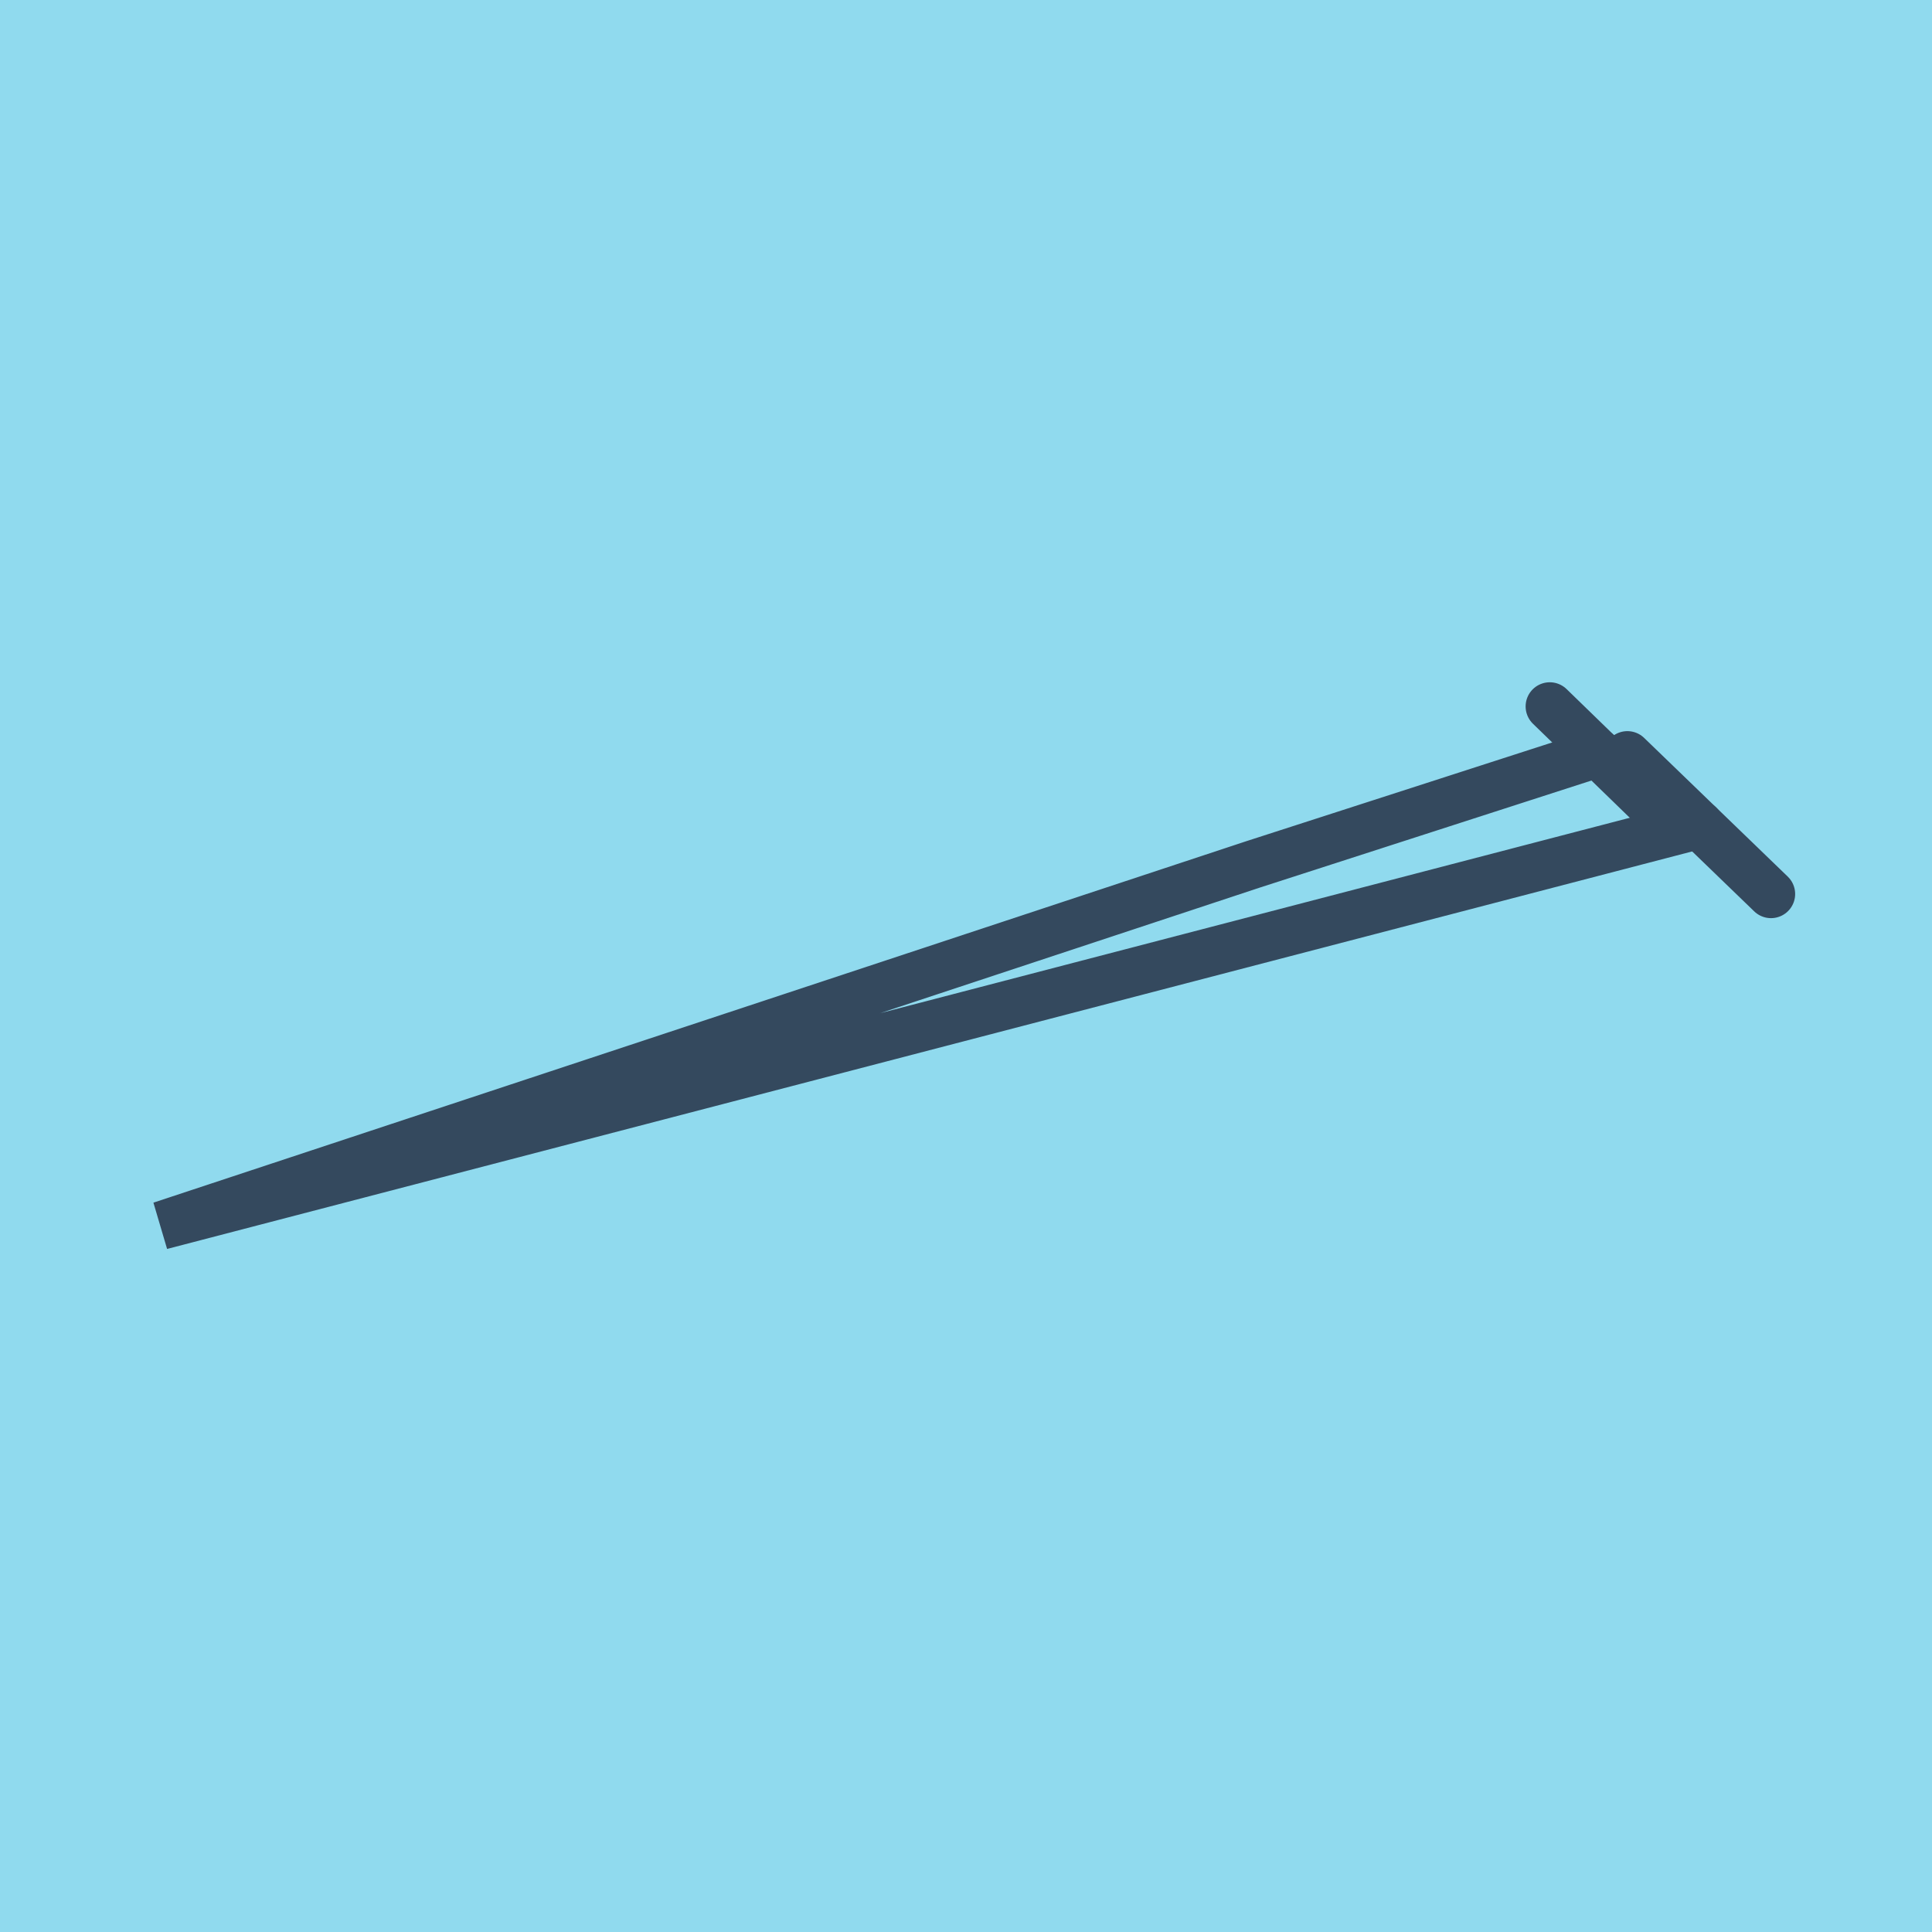
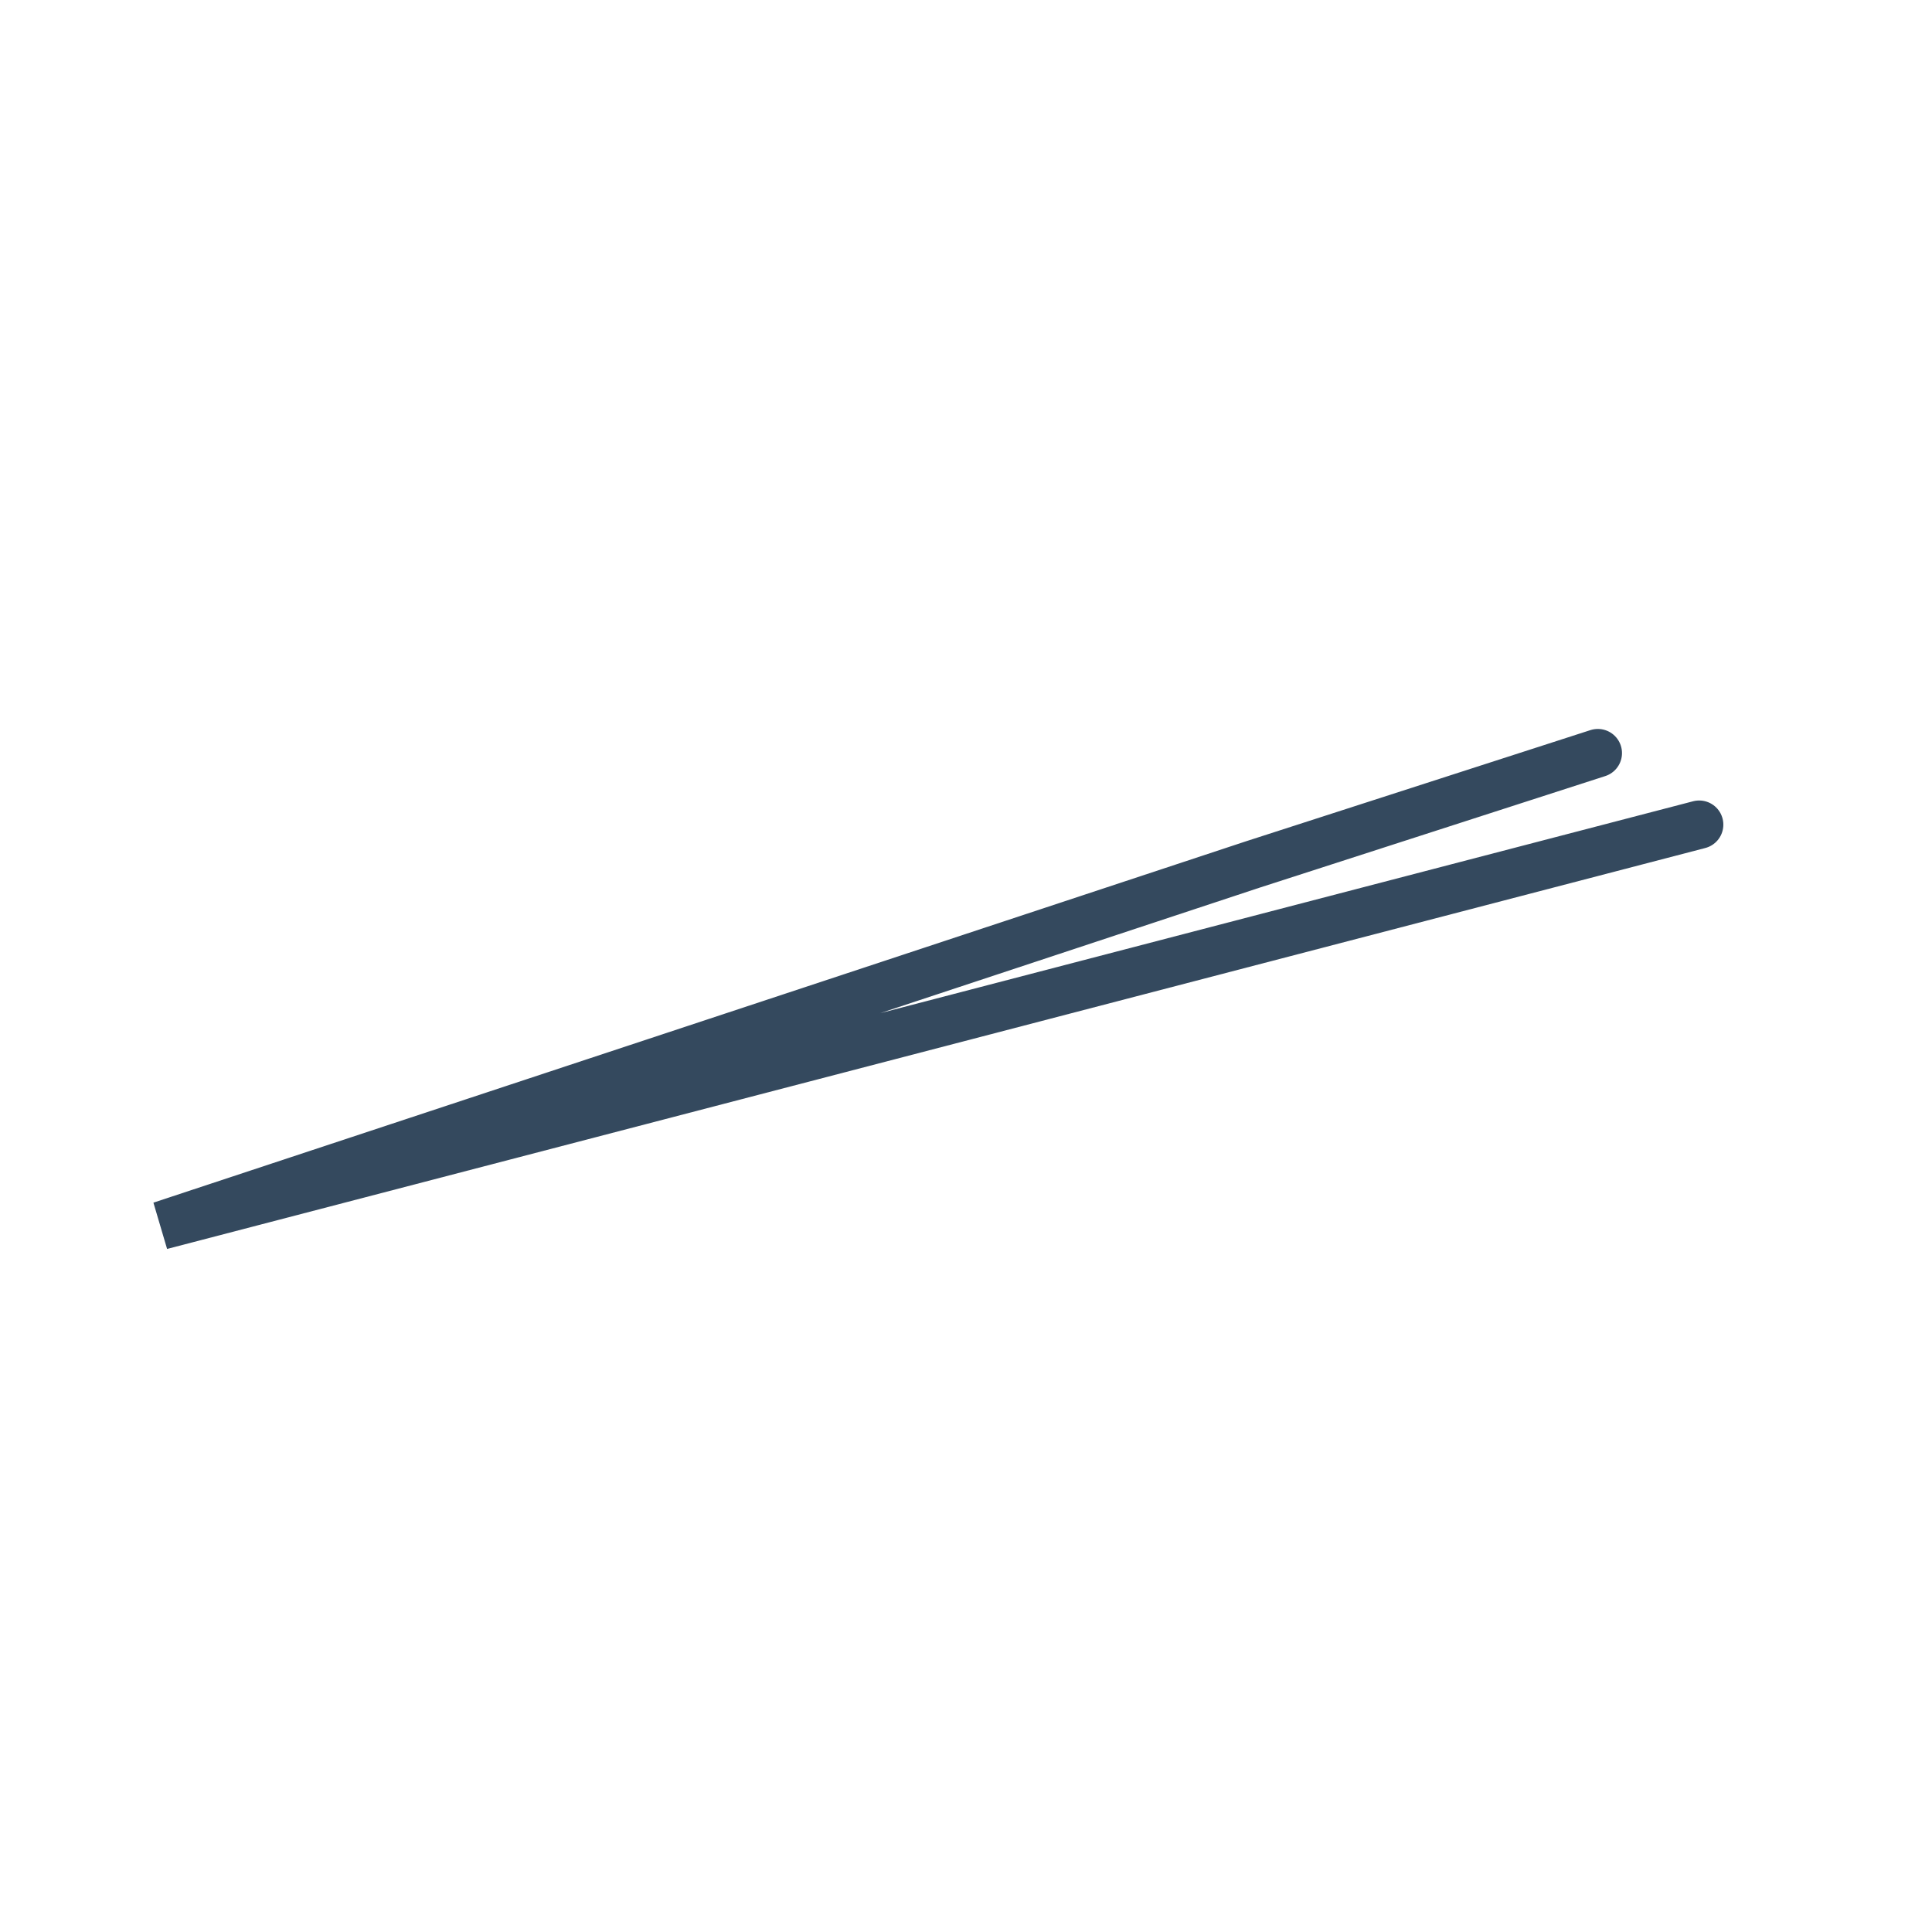
<svg xmlns="http://www.w3.org/2000/svg" viewBox="-10 -10 120 120" preserveAspectRatio="xMidYMid meet">
-   <path style="fill:#90daee" d="M-10-10h120v120H-10z" />
-   <polyline stroke-linecap="round" points="91.079,36.912 100,45.528 " style="fill:none;stroke:#34495e;stroke-width: 3px" />
-   <polyline stroke-linecap="round" points="86.259,33.877 92.23,39.675 " style="fill:none;stroke:#34495e;stroke-width: 3px" />
  <polyline stroke-linecap="round" points="95.54,41.22 0,66.123 67.842,43.685 89.245,36.776 " style="fill:none;stroke:#34495e;stroke-width: 3px" />
</svg>